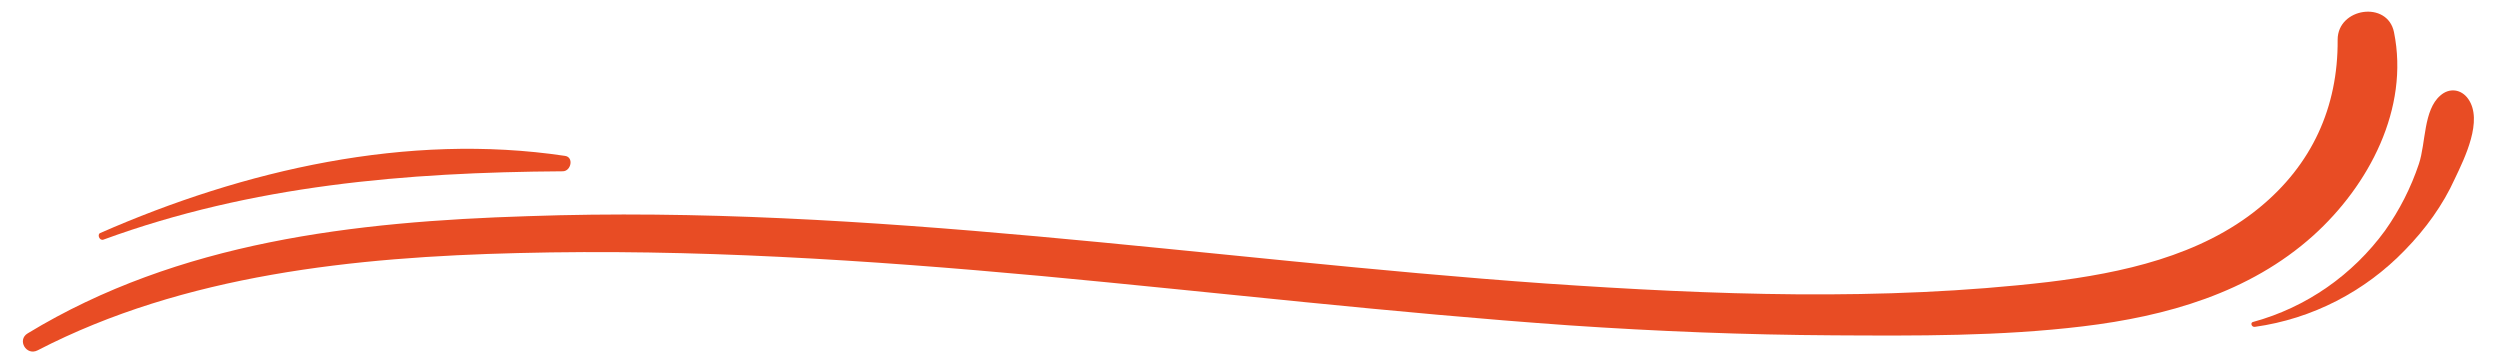
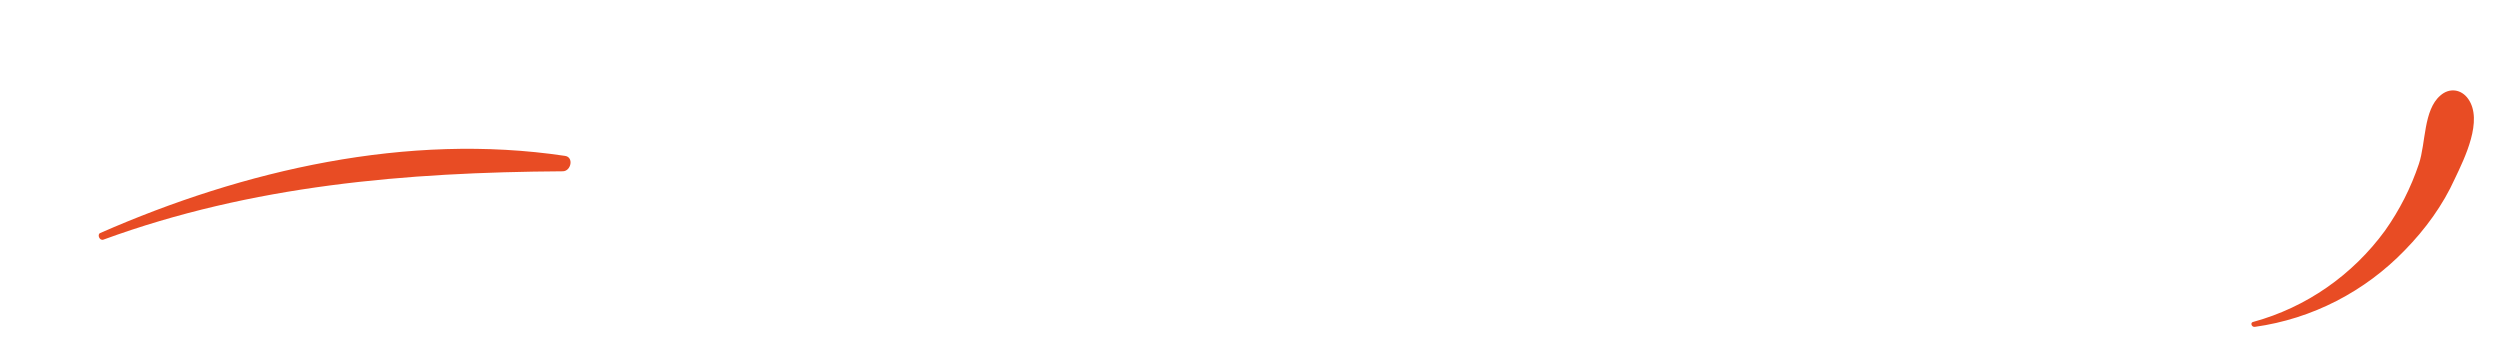
<svg xmlns="http://www.w3.org/2000/svg" width="800" zoomAndPan="magnify" viewBox="0 0 600 86.25" height="115" preserveAspectRatio="xMidYMid meet" version="1.0">
-   <path fill="#e84c24" d="M 9.047 84.07 C 44.227 65.879 85.27 61.691 124.281 60.734 C 166.281 59.656 208.16 62.41 249.922 66.238 C 292.164 70.188 334.281 75.094 376.641 78.086 C 397.703 79.52 418.883 80.359 440.062 80.48 C 459.926 80.598 480.027 80.719 499.891 78.324 C 519.875 75.93 539.855 70.309 555.172 56.547 C 568.574 44.461 578.27 26.035 574.559 7.727 C 573.004 0.066 561.035 1.863 561.035 9.52 C 561.156 25.793 554.816 39.555 542.25 49.848 C 528.129 61.453 509.223 65.52 491.633 67.676 C 451.668 72.344 410.984 70.785 370.898 68.035 C 289.531 62.289 208.402 49.008 126.672 51.879 C 85.031 53.195 42.91 57.984 6.656 80 C 4.023 81.555 6.297 85.504 9.047 84.07 Z M 9.047 84.07 " fill-opacity="1" fill-rule="nonzero" />
  <path fill="#e84c24" d="M 24.844 57.504 C 60.5 44.461 97.355 41.352 135.051 41.109 C 137.082 41.109 137.801 37.641 135.527 37.402 C 97.836 31.777 58.586 40.75 24.004 55.949 C 23.289 56.309 23.887 57.863 24.844 57.504 Z M 24.844 57.504 " fill-opacity="1" fill-rule="nonzero" />
  <path fill="#e84c24" d="M 541.172 78.445 C 554.934 76.531 567.617 69.949 577.191 60.016 C 582.098 54.992 586.285 49.246 589.156 42.906 C 591.551 37.879 595.977 28.906 592.387 23.762 C 590.711 21.367 587.84 21.008 585.688 22.922 C 581.617 26.395 582.215 34.289 580.543 39.316 C 578.625 45.059 575.875 50.445 572.406 55.352 C 564.625 66 553.5 73.777 540.812 77.246 C 539.977 77.367 540.336 78.562 541.172 78.445 Z M 541.172 78.445 " fill-opacity="1" fill-rule="nonzero" />
</svg>